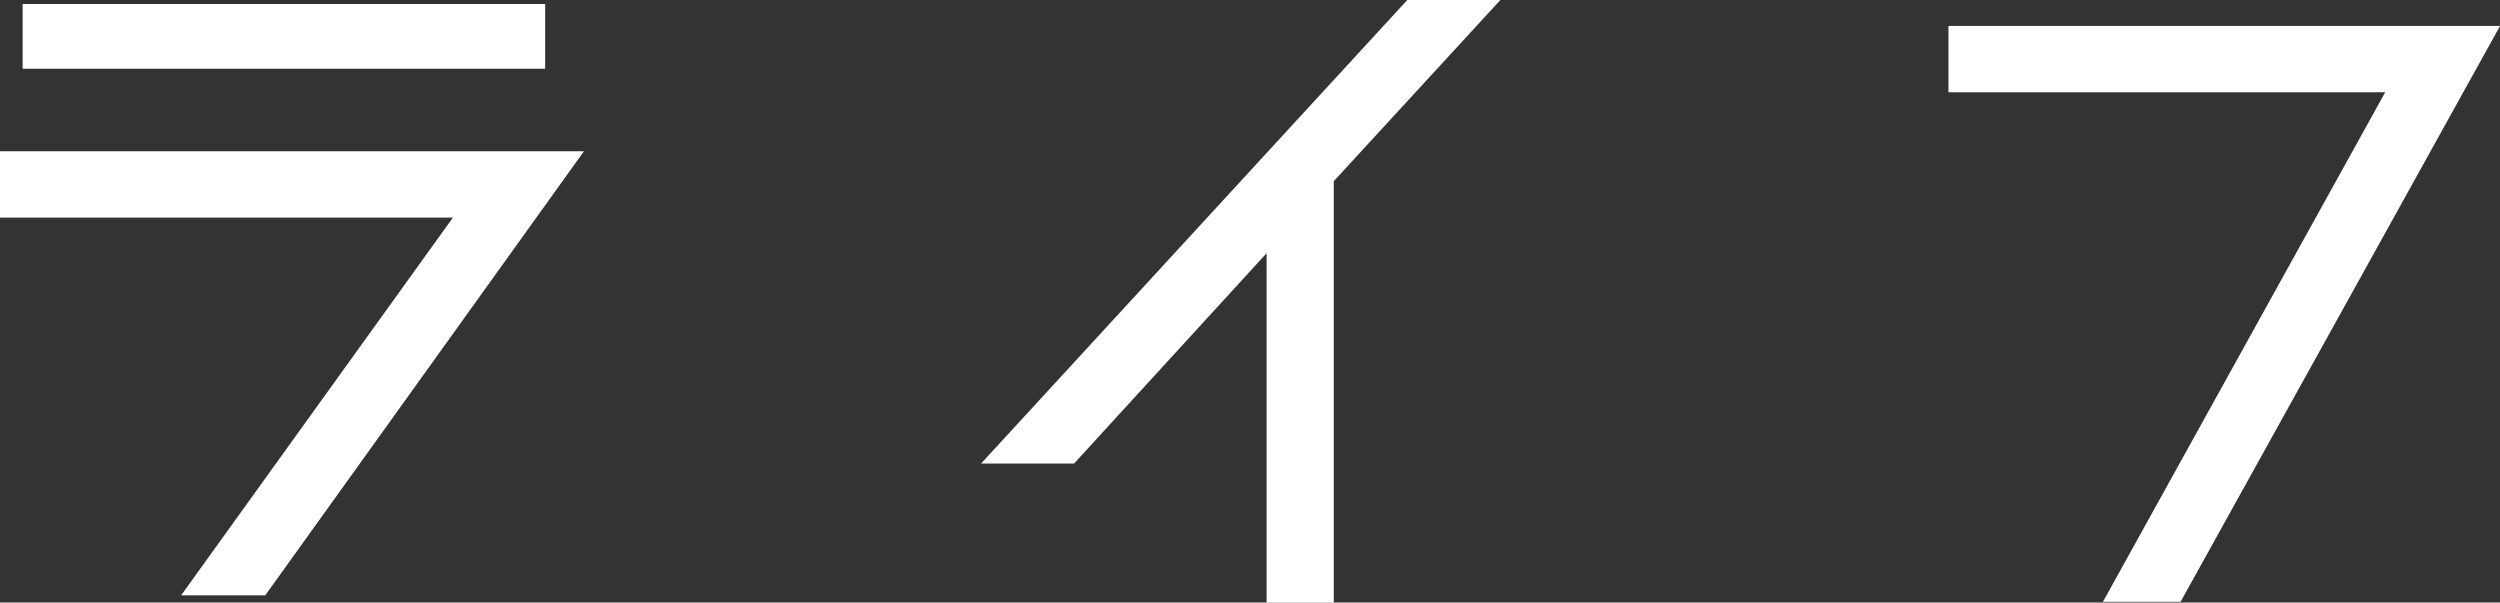
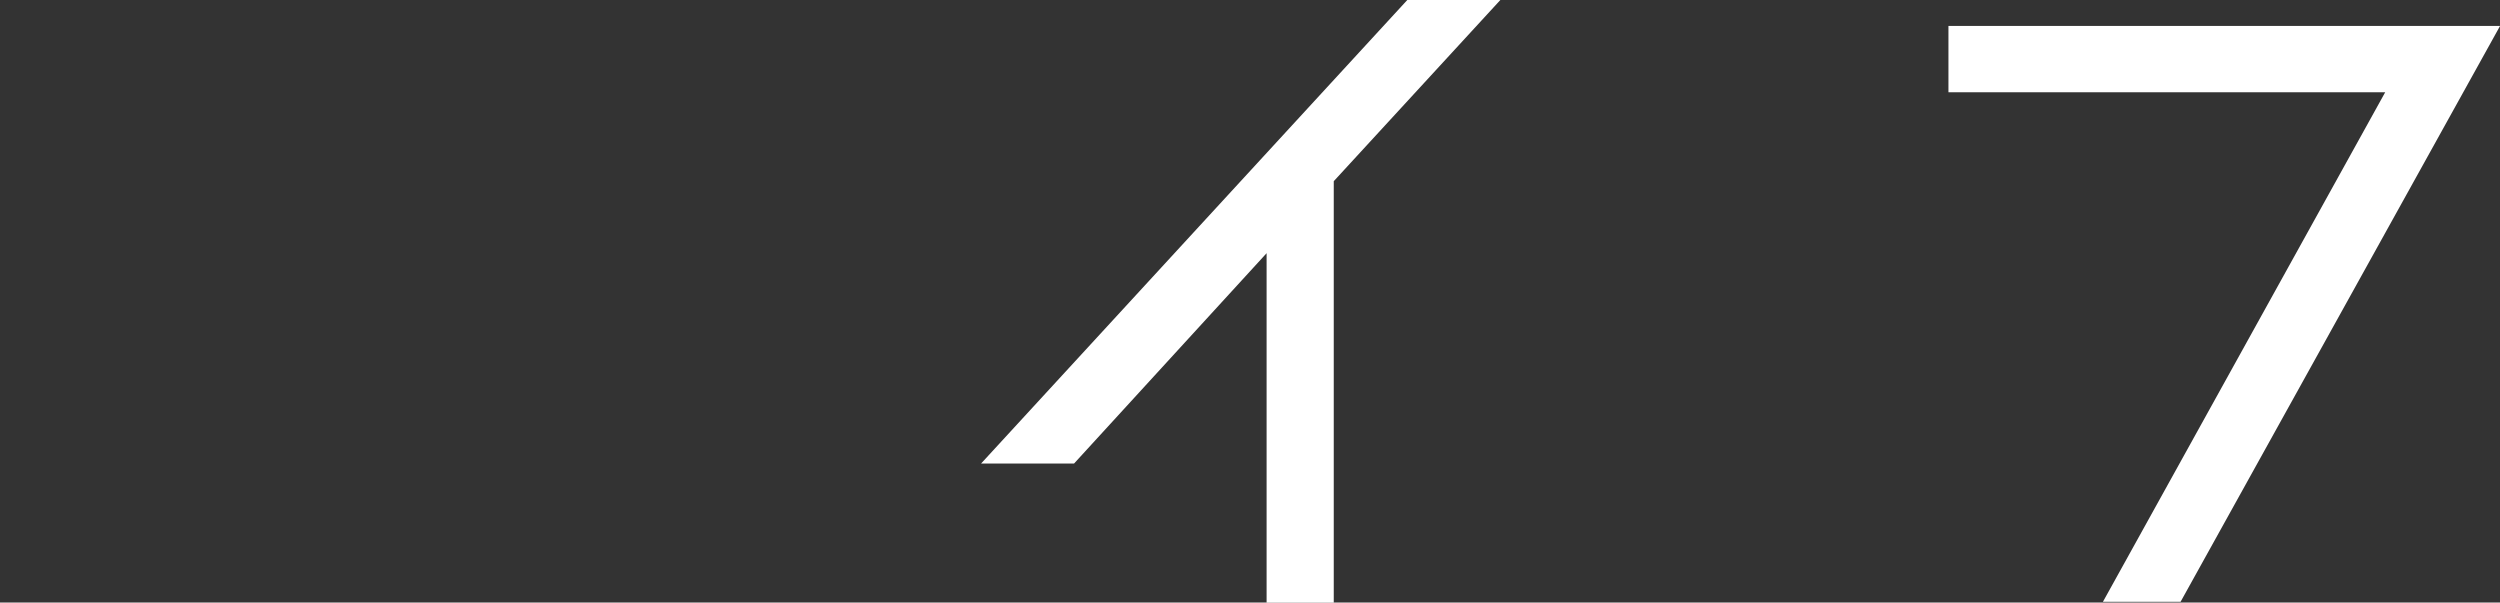
<svg xmlns="http://www.w3.org/2000/svg" id="_レイヤー_2" viewBox="0 0 304.91 73.49">
  <rect x="0" y="0" width="304.91" height="73.49" fill="#333333" stroke="none" />
  <defs>
    <style>.cls-1{fill:#fff;}</style>
  </defs>
  <g id="_デザイン">
    <g>
-       <path class="cls-1" d="m0,18.45h71.22l-38.87,54.16h-10.26L55.24,26.54H0v-8.09ZM66.49.49v7.89H2.76V.49h63.73Z" />
      <path class="cls-1" d="m182.99,0l-20.32,22.1v51.4h-8.19V30.88l-23.48,25.65h-11.34L171.64,0h11.34Z" />
      <path class="cls-1" d="m237.64,3.16h67.28l-38.97,70.24h-9.47l34.43-62.15h-53.27V3.16Z" />
    </g>
  </g>
</svg>